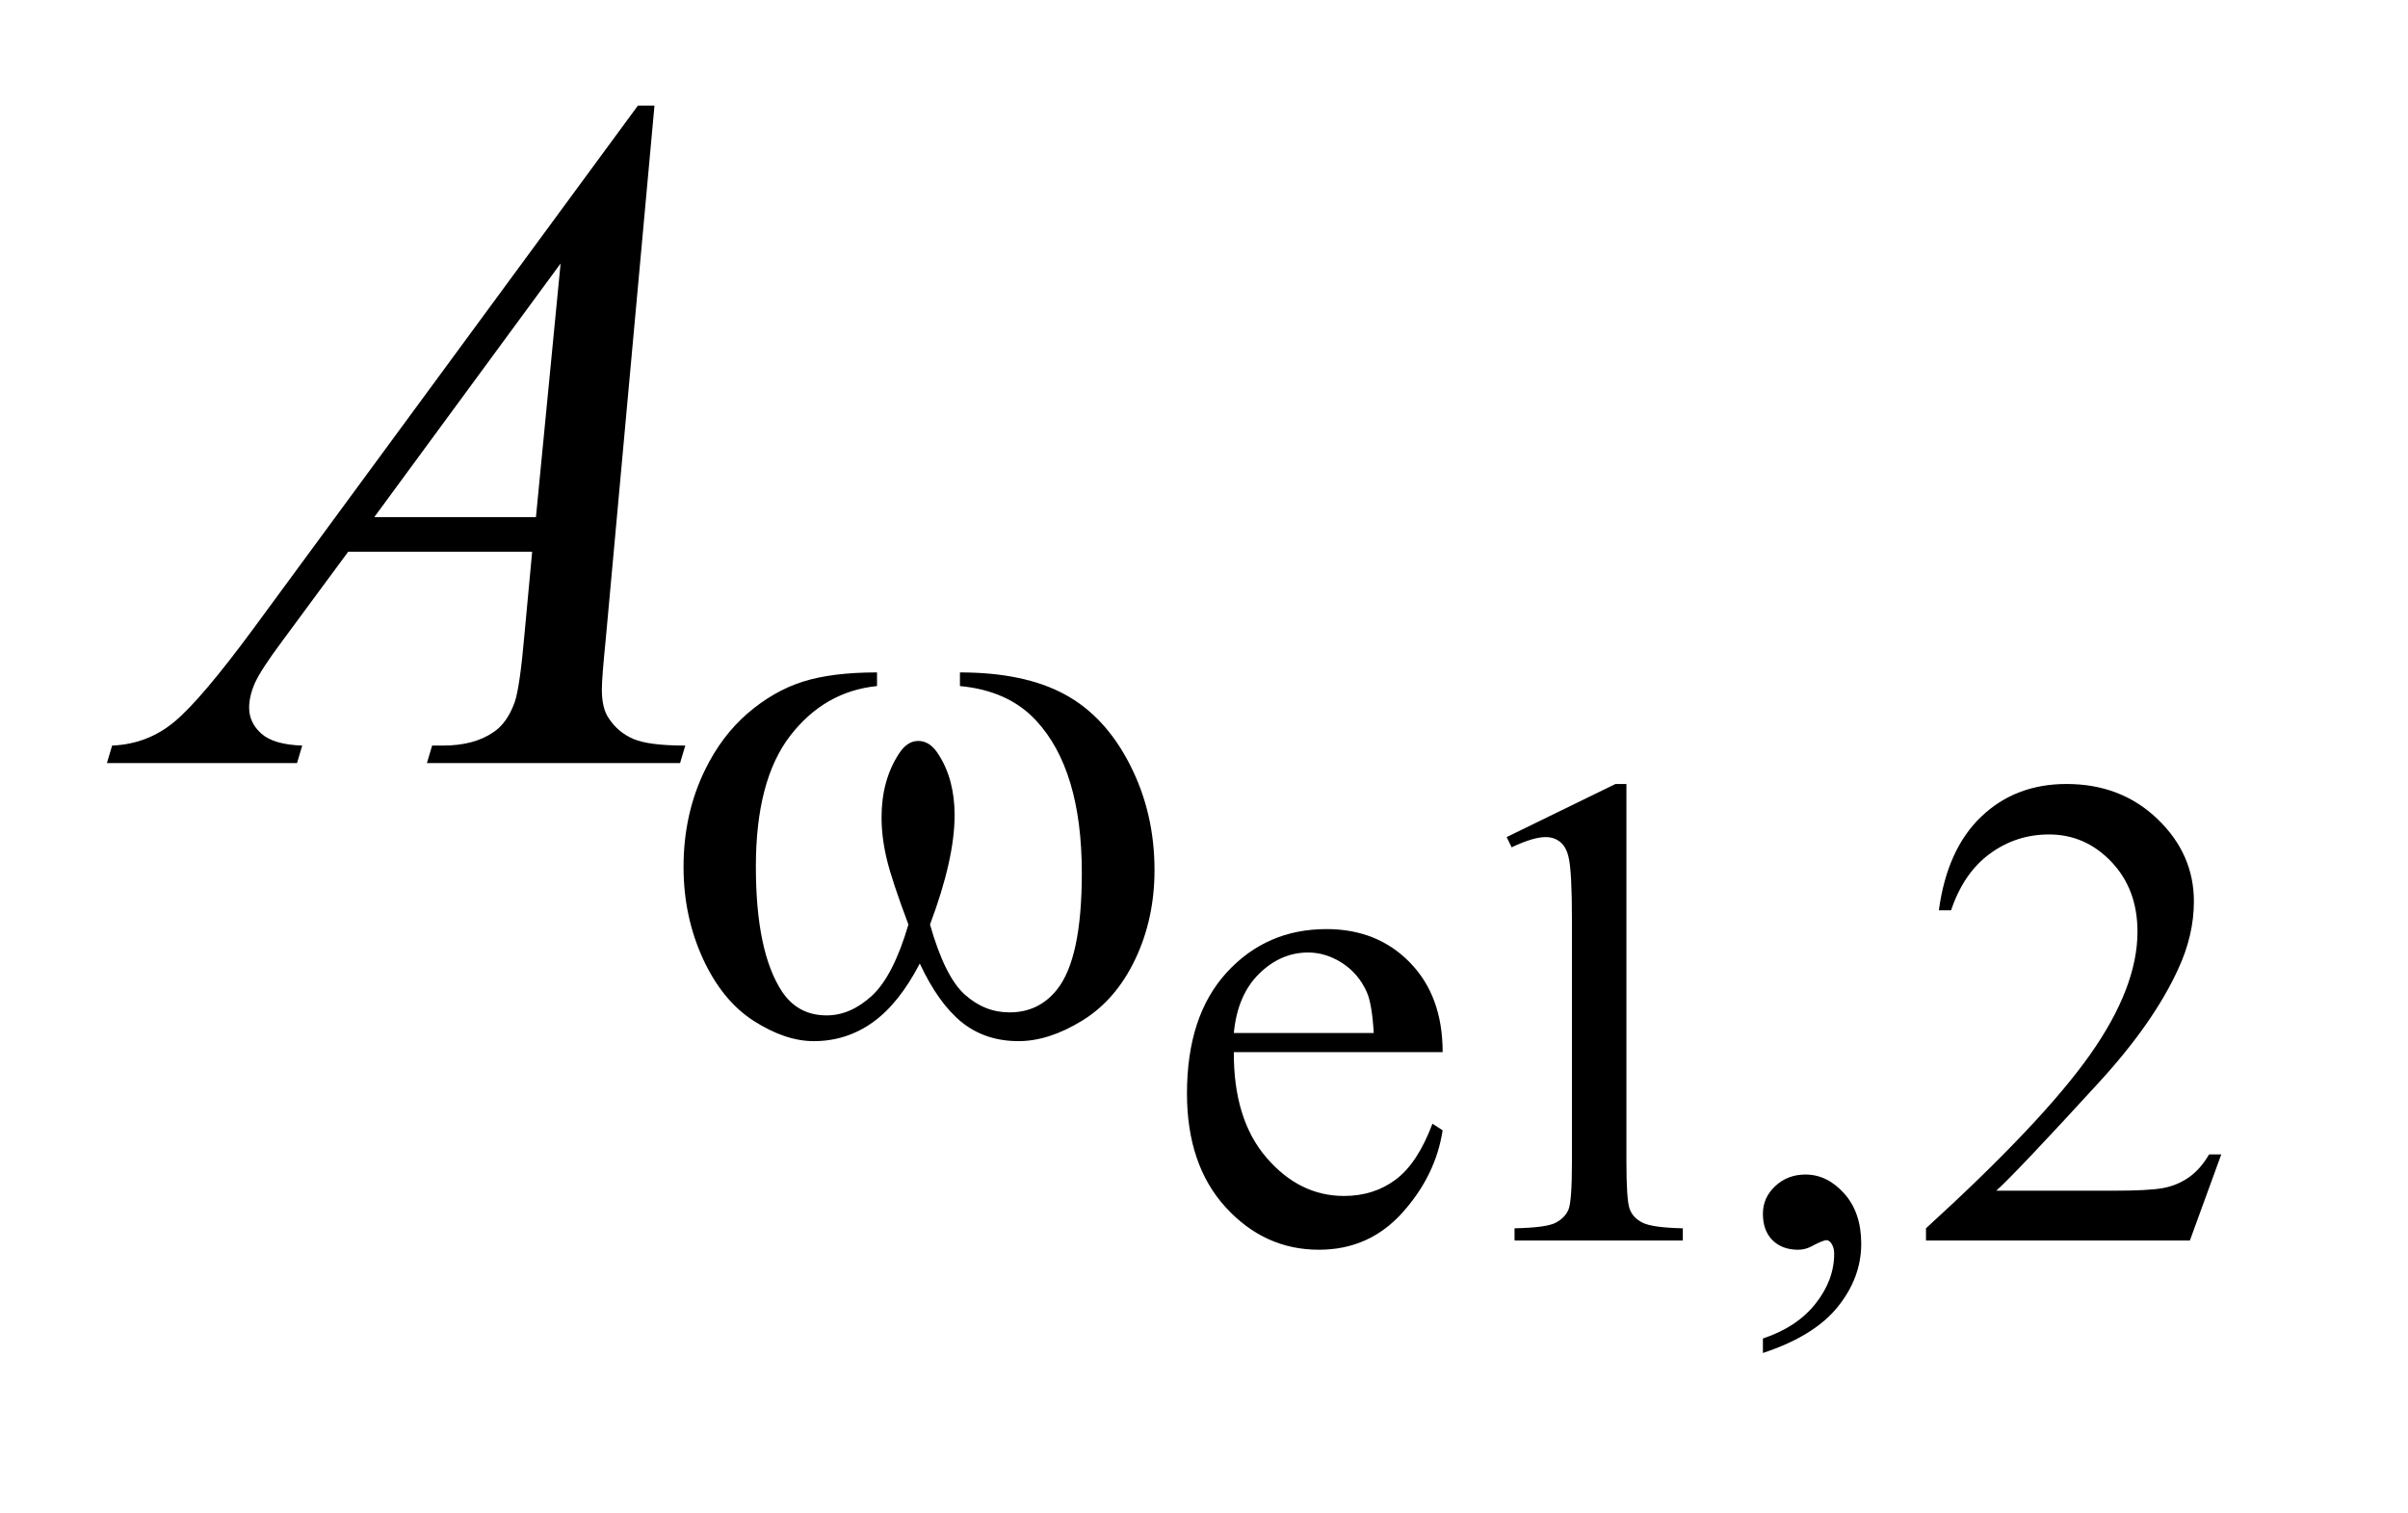
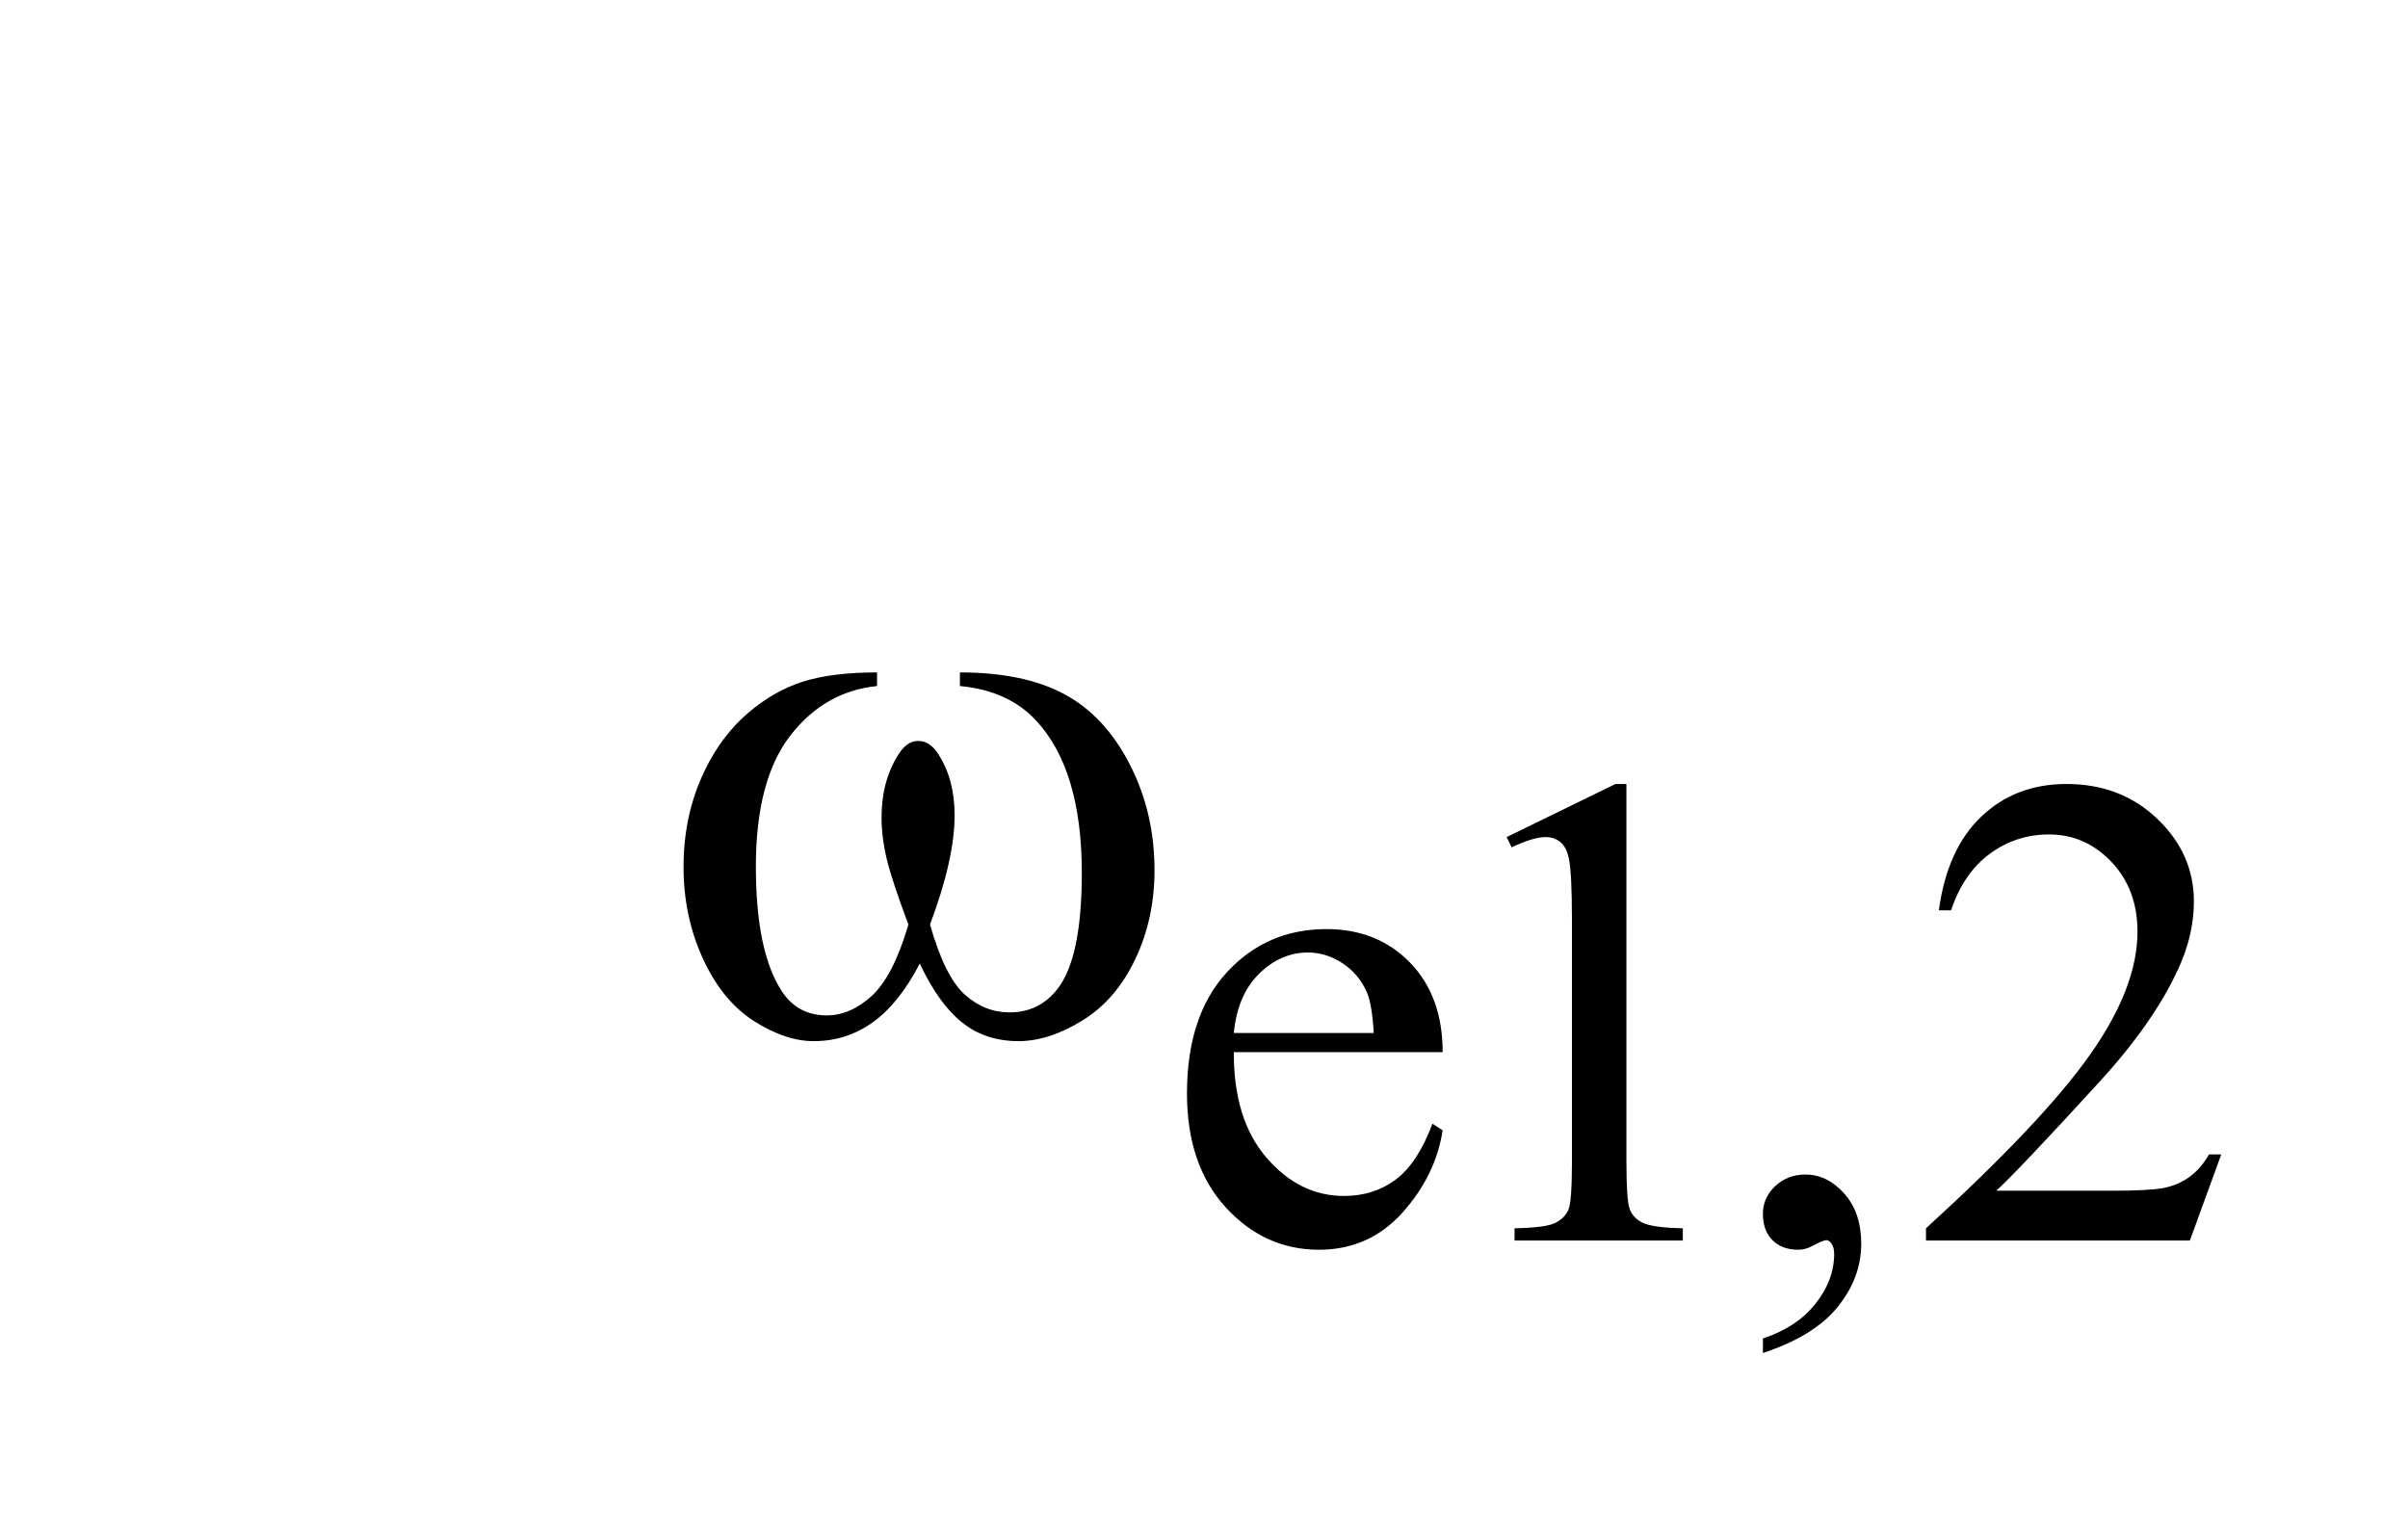
<svg xmlns="http://www.w3.org/2000/svg" stroke-dasharray="none" shape-rendering="auto" font-family="'Dialog'" text-rendering="auto" width="35" fill-opacity="1" color-interpolation="auto" color-rendering="auto" preserveAspectRatio="xMidYMid meet" font-size="12px" viewBox="0 0 35 22" fill="black" stroke="black" image-rendering="auto" stroke-miterlimit="10" stroke-linecap="square" stroke-linejoin="miter" font-style="normal" stroke-width="1" height="22" stroke-dashoffset="0" font-weight="normal" stroke-opacity="1">
  <defs id="genericDefs" />
  <g>
    <defs id="defs1">
      <clipPath clipPathUnits="userSpaceOnUse" id="clipPath1">
-         <path d="M1.126 2.911 L22.821 2.911 L22.821 16.54 L1.126 16.54 L1.126 2.911 Z" />
-       </clipPath>
+         </clipPath>
      <clipPath clipPathUnits="userSpaceOnUse" id="clipPath2">
-         <path d="M35.989 93.004 L35.989 528.418 L729.105 528.418 L729.105 93.004 Z" />
+         <path d="M35.989 93.004 L35.989 528.418 L729.105 528.418 L729.105 93.004 " />
      </clipPath>
    </defs>
    <g transform="scale(1.576,1.576) translate(-1.126,-2.911) matrix(0.031,0,0,0.031,0,0)">
      <path d="M403.391 406.953 Q403.297 426.984 413.109 438.359 Q422.922 449.75 436.172 449.75 Q445.016 449.75 451.531 444.891 Q458.062 440.031 462.484 428.25 L465.516 430.219 Q463.453 443.672 453.547 454.719 Q443.641 465.75 428.719 465.75 Q412.516 465.75 400.984 453.141 Q389.453 440.531 389.453 419.234 Q389.453 396.156 401.281 383.25 Q413.109 370.344 430.969 370.344 Q446.094 370.344 455.797 380.312 Q465.516 390.281 465.516 406.953 L403.391 406.953 ZM403.391 401.266 L445.016 401.266 Q444.516 392.625 442.953 389.094 Q440.5 383.594 435.641 380.453 Q430.781 377.312 425.484 377.312 Q417.328 377.312 410.891 383.656 Q404.469 389.984 403.391 401.266 ZM484.562 342.969 L516.938 327.172 L520.188 327.172 L520.188 439.547 Q520.188 450.734 521.109 453.484 Q522.047 456.234 524.984 457.703 Q527.938 459.172 536.969 459.375 L536.969 463 L486.906 463 L486.906 459.375 Q496.328 459.172 499.078 457.75 Q501.828 456.328 502.906 453.922 Q503.984 451.516 503.984 439.547 L503.984 367.703 Q503.984 353.172 503 349.047 Q502.312 345.906 500.5 344.438 Q498.688 342.969 496.141 342.969 Q492.5 342.969 486.031 346.016 L484.562 342.969 ZM560.797 496.469 L560.797 492.156 Q570.906 488.812 576.453 481.797 Q582 474.781 582 466.922 Q582 465.062 581.109 463.781 Q580.422 462.906 579.734 462.906 Q578.656 462.906 575.031 464.859 Q573.266 465.75 571.297 465.75 Q566.484 465.75 563.641 462.906 Q560.797 460.062 560.797 455.047 Q560.797 450.234 564.469 446.812 Q568.156 443.375 573.453 443.375 Q579.938 443.375 584.984 449.016 Q590.047 454.656 590.047 463.984 Q590.047 474.094 583.031 482.781 Q576.016 491.469 560.797 496.469 ZM697.156 437.391 L687.828 463 L609.312 463 L609.312 459.375 Q643.969 427.766 658.094 407.75 Q672.234 387.719 672.234 371.141 Q672.234 358.469 664.469 350.328 Q656.719 342.188 645.922 342.188 Q636.109 342.188 628.297 347.938 Q620.5 353.672 616.781 364.75 L613.141 364.75 Q615.594 346.594 625.75 336.891 Q635.922 327.172 651.125 327.172 Q667.328 327.172 678.172 337.578 Q689.016 347.969 689.016 362.109 Q689.016 372.219 684.297 382.328 Q677.031 398.219 660.75 415.984 Q636.312 442.688 630.219 448.188 L664.969 448.188 Q675.562 448.188 679.828 447.406 Q684.109 446.609 687.531 444.203 Q690.969 441.797 693.531 437.391 L697.156 437.391 Z" stroke="none" clip-path="url(#clipPath2)" />
    </g>
    <g transform="matrix(0.049,0,0,0.049,-1.775,-4.587)">
-       <path d="M230.359 124.953 L215.875 283.578 Q214.75 294.688 214.75 298.203 Q214.75 303.828 216.859 306.781 Q219.531 310.859 224.094 312.828 Q228.672 314.797 239.5 314.797 L237.953 320 L162.859 320 L164.406 314.797 L167.641 314.797 Q176.781 314.797 182.547 310.859 Q186.625 308.188 188.875 302 Q190.422 297.641 191.828 281.469 L194.078 257.281 L139.516 257.281 L120.109 283.578 Q113.5 292.438 111.812 296.312 Q110.125 300.172 110.125 303.547 Q110.125 308.047 113.781 311.281 Q117.438 314.516 125.875 314.797 L124.328 320 L67.938 320 L69.484 314.797 Q79.891 314.375 87.828 307.844 Q95.781 301.297 111.531 279.922 L225.438 124.953 L230.359 124.953 ZM202.516 171.781 L147.25 247.016 L195.203 247.016 L202.516 171.781 Z" stroke="none" clip-path="url(#clipPath2)" />
-     </g>
+       </g>
    <g transform="matrix(0.049,0,0,0.049,-1.775,-4.587)">
      <path d="M320.969 297.141 L320.969 293.094 Q339.953 293.094 351.969 299.562 Q363.984 306.016 371.328 320.344 Q378.688 334.656 378.688 351.719 Q378.688 366.203 372.953 378.219 Q367.234 390.234 357.297 396.359 Q347.359 402.484 338.375 402.484 Q328.484 402.484 321.516 396.875 Q314.562 391.25 309.062 379.453 Q302.891 391.359 295.078 396.922 Q287.281 402.484 277.625 402.484 Q269.188 402.484 259.812 396.484 Q250.438 390.469 244.703 377.953 Q238.984 365.422 238.984 350.828 Q238.984 334.984 245.391 321.953 Q250.328 311.844 258.016 305.219 Q265.719 298.594 274.359 295.844 Q283.016 293.094 296.375 293.094 L296.375 297.141 Q280.766 298.719 270.594 311.922 Q260.438 325.109 260.438 350.703 Q260.438 375.984 268.188 387.766 Q272.906 394.844 281.438 394.844 Q288.516 394.844 294.859 389.016 Q301.203 383.172 305.688 367.891 Q300.75 354.75 299.234 348.359 Q297.719 341.953 297.719 336.109 Q297.719 325.219 302.781 317.359 Q305.25 313.422 308.609 313.422 Q312.094 313.422 314.562 317.359 Q319.391 324.766 319.391 335.438 Q319.391 348.469 312.094 367.891 Q316.469 383.281 322.359 388.625 Q328.266 393.953 335.672 393.953 Q344.438 393.953 349.828 387.094 Q357.125 377.891 357.125 352.625 Q357.125 321.953 343.547 307.359 Q335.344 298.484 320.969 297.141 Z" stroke="none" clip-path="url(#clipPath2)" />
    </g>
  </g>
</svg>